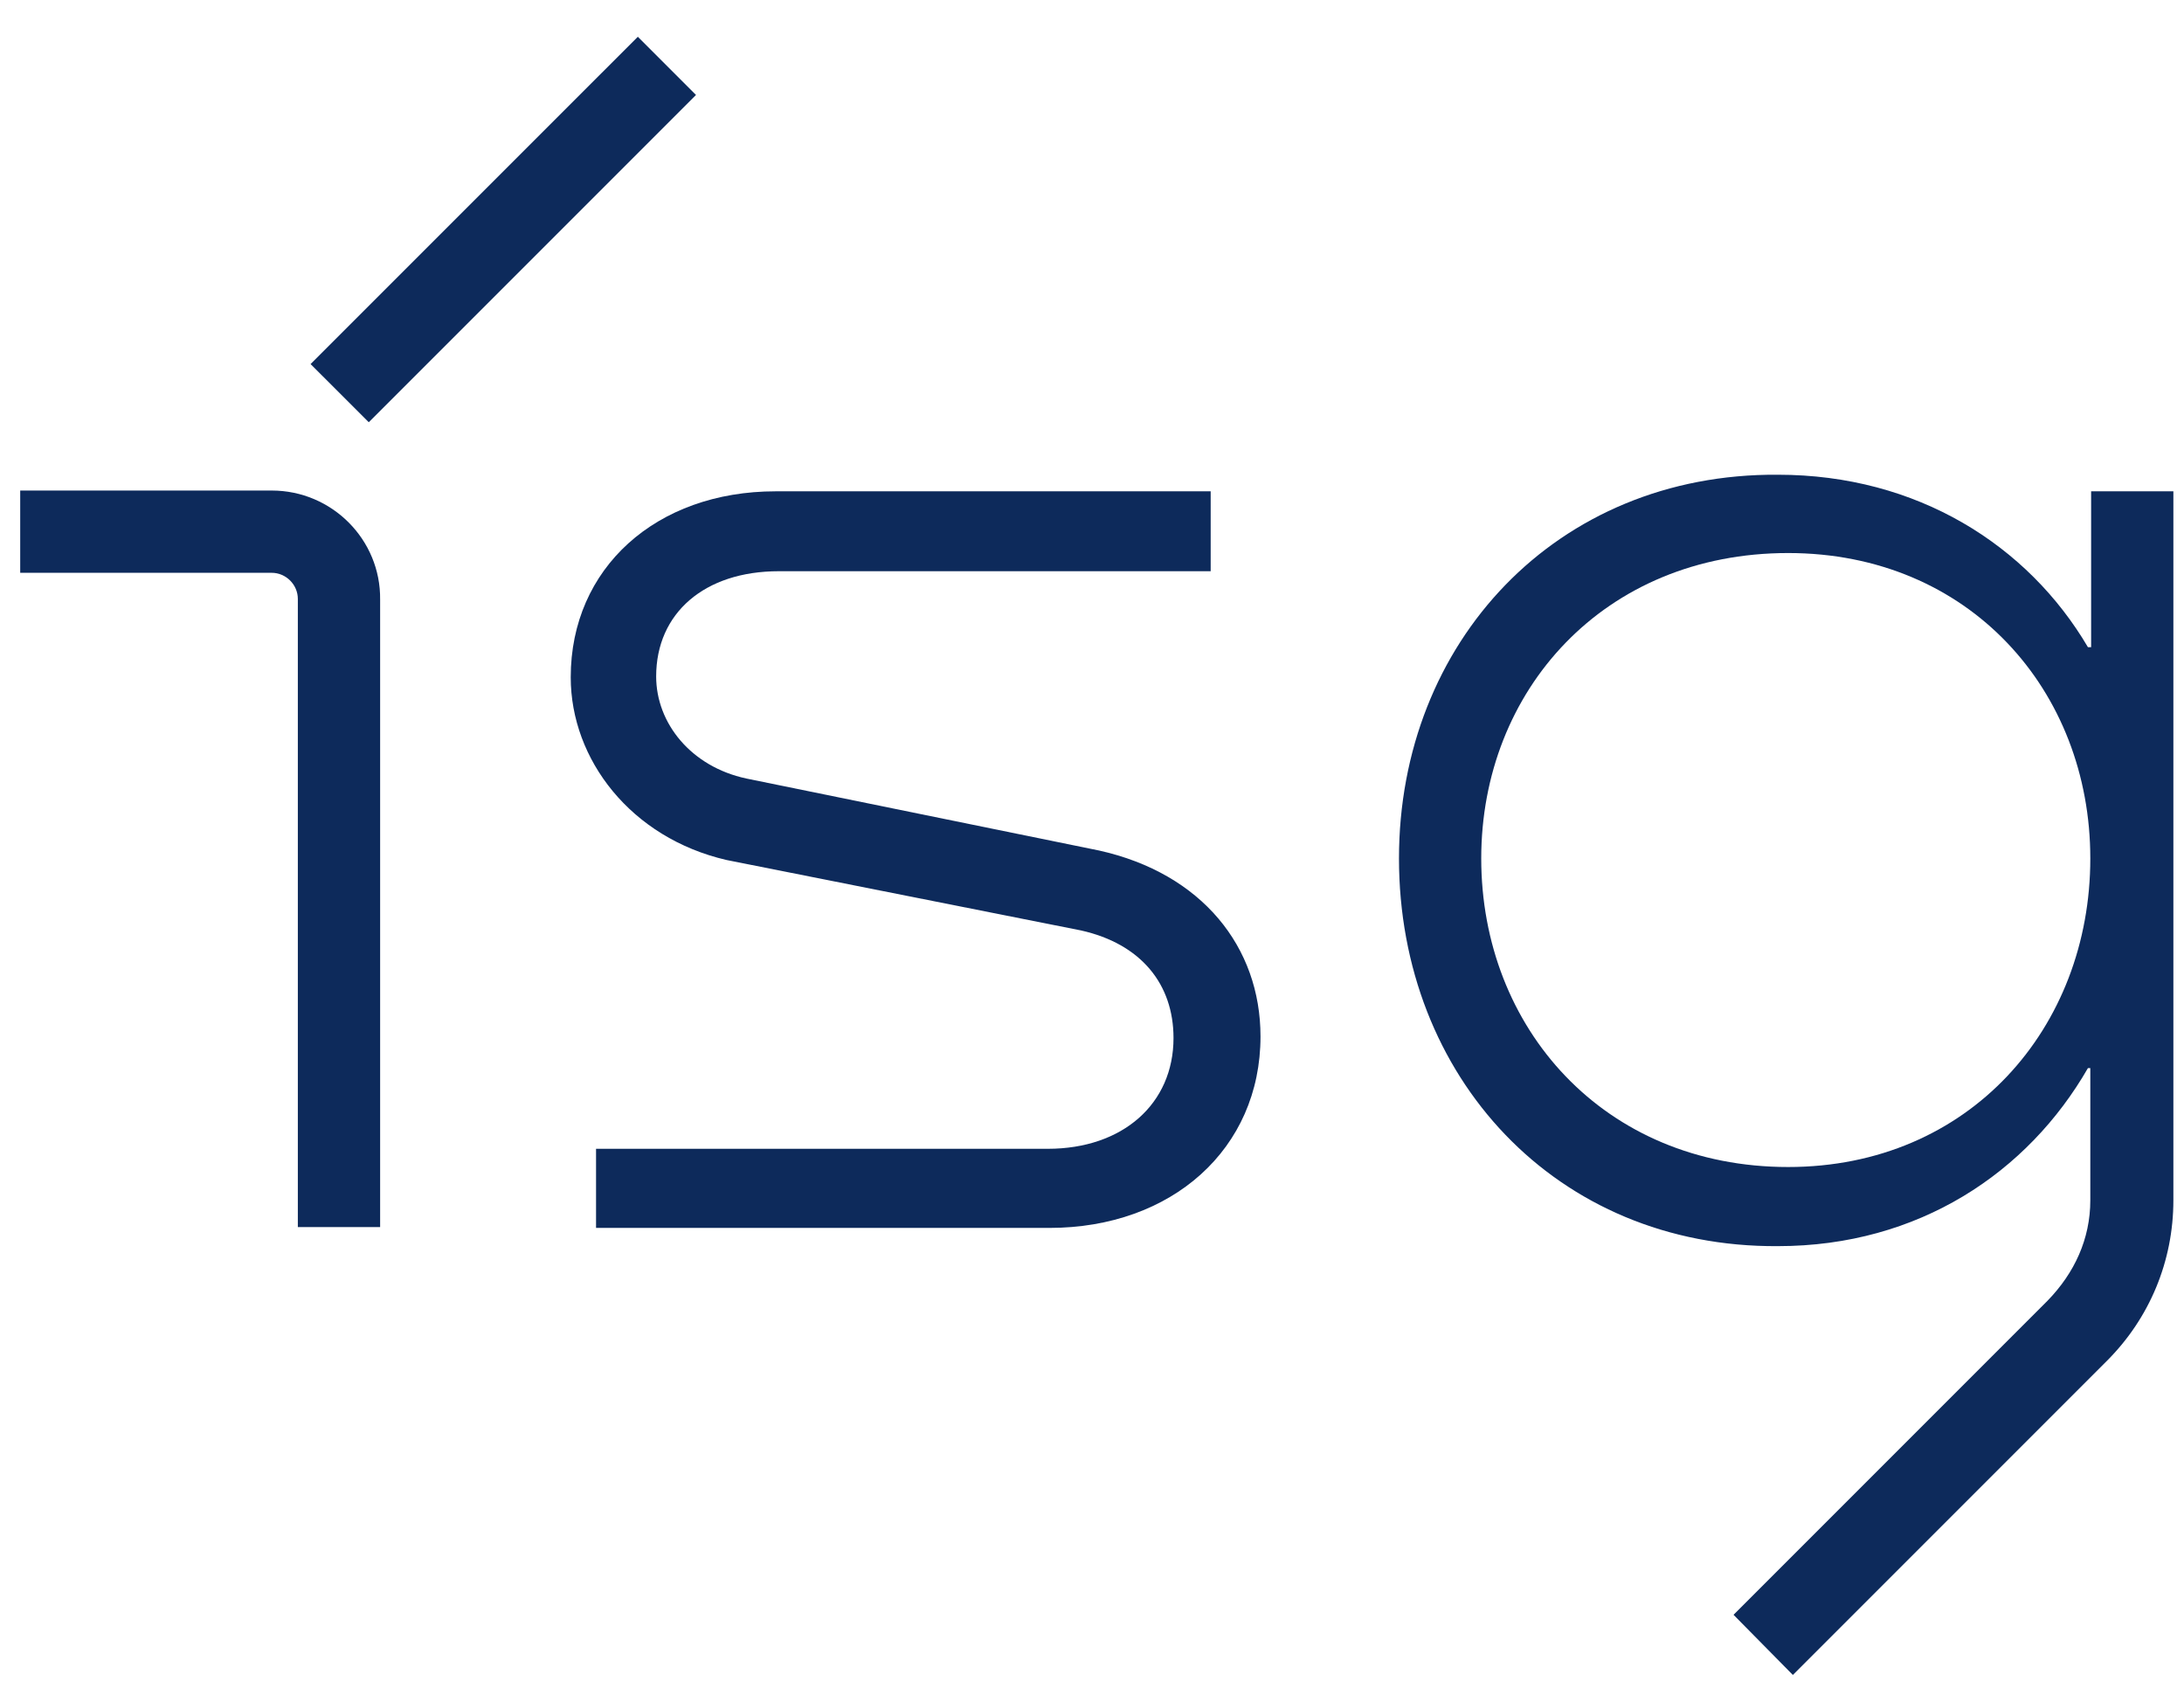
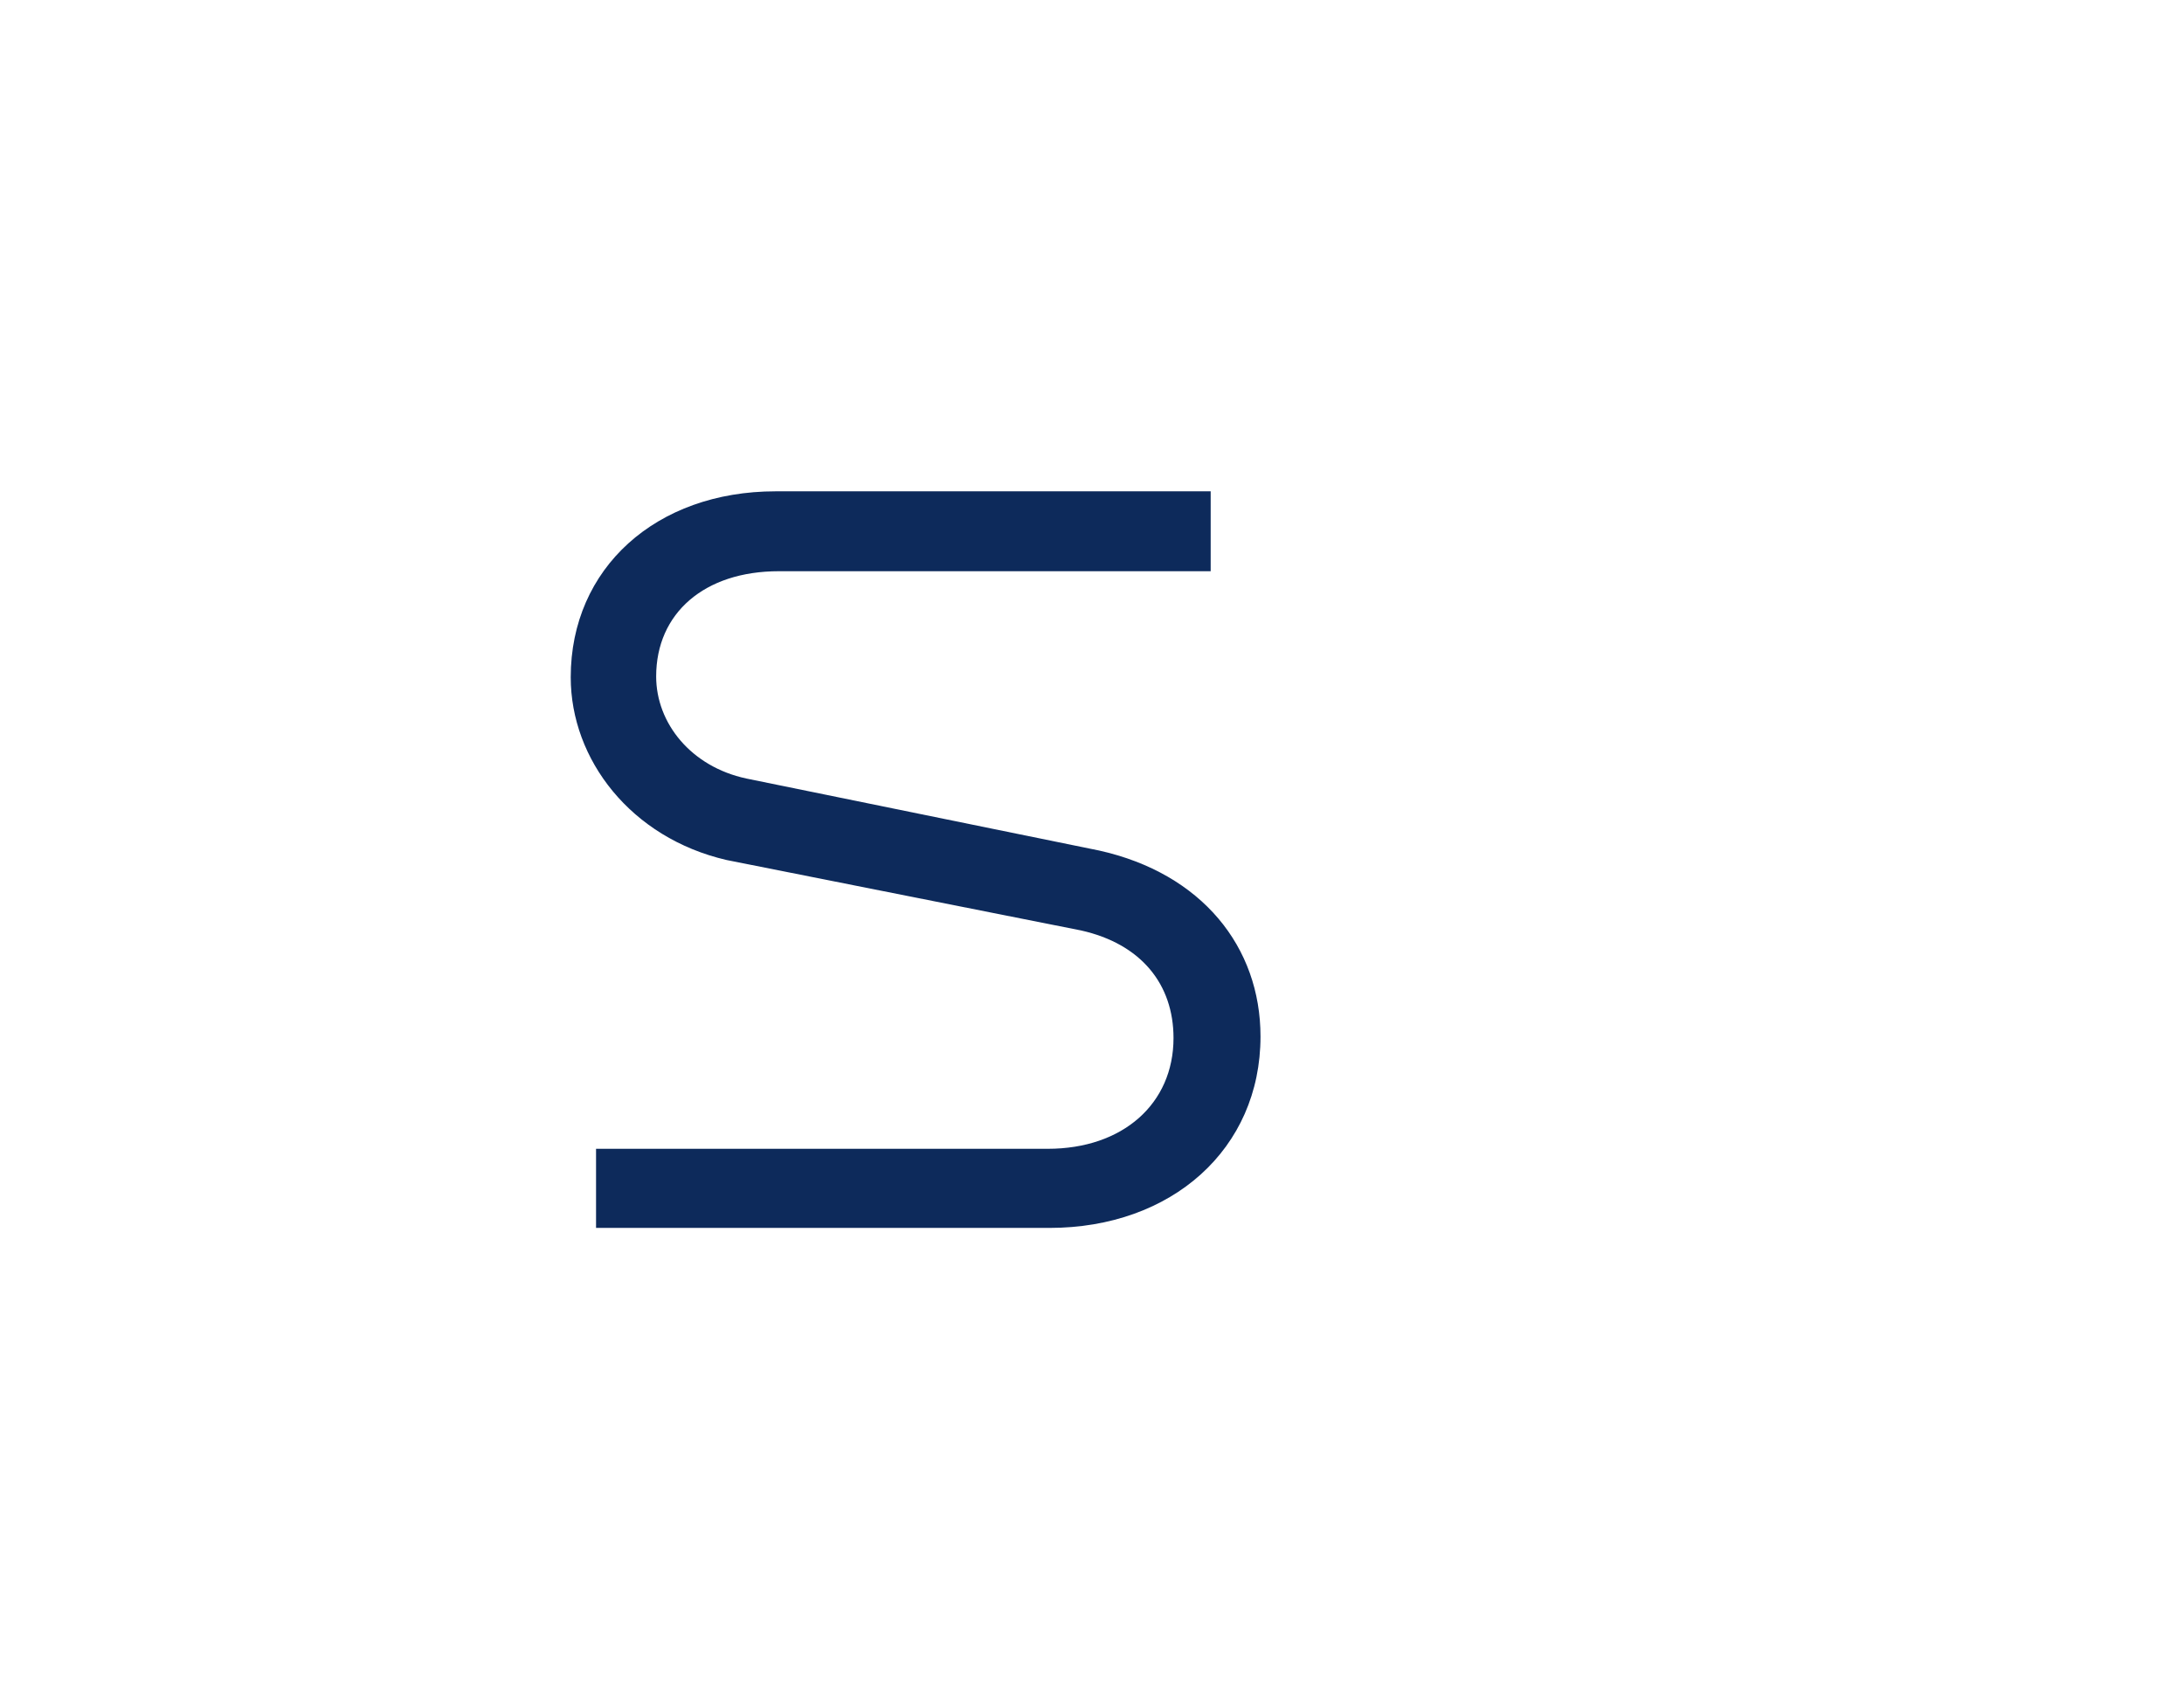
<svg xmlns="http://www.w3.org/2000/svg" width="59" height="46" viewBox="0 0 59 46" fill="none">
  <path d="M29.693 22.972L20.162 21.027C18.667 20.707 17.726 19.531 17.726 18.27C17.726 16.561 19.03 15.428 21.039 15.428H32.706V13.27H20.953C17.726 13.27 15.418 15.343 15.418 18.292C15.418 20.514 17.043 22.63 19.628 23.228L29.202 25.13C30.826 25.493 31.702 26.583 31.702 28.036C31.702 29.81 30.334 31.028 28.304 31.028H16.102V33.165H28.347C31.659 33.165 34.052 31.028 34.052 27.994C34.052 25.579 32.471 23.591 29.693 22.972Z" fill="#0D2A5B" />
-   <path d="M58.713 13.27H56.491V17.48H56.405C54.781 14.723 51.789 12.822 48.029 12.822C42.045 12.779 37.793 17.352 37.793 23.186C37.793 29.084 42.045 33.699 48.029 33.657C51.832 33.657 54.781 31.669 56.405 28.848H56.469V32.417C56.469 33.464 56.041 34.383 55.314 35.131L46.831 43.614L48.434 45.239L56.918 36.755C58.072 35.601 58.713 34.062 58.713 32.417V31.178V13.27ZM48.306 31.52C43.327 31.52 40.015 27.759 40.015 23.186C40.015 18.655 43.327 14.937 48.306 14.937C53.2 14.937 56.469 18.655 56.469 23.186C56.469 27.759 53.2 31.52 48.306 31.52Z" fill="#0D2A5B" />
-   <path d="M17.231 0.993L8.39 9.833L9.962 11.404L18.802 2.565L17.231 0.993Z" fill="#0D2A5B" />
-   <path d="M7.341 13.249H0.546V15.471H7.341C7.726 15.471 8.046 15.792 8.046 16.176V33.143H10.269V16.198C10.29 14.573 8.965 13.249 7.341 13.249Z" fill="#0D2A5B" />
</svg>